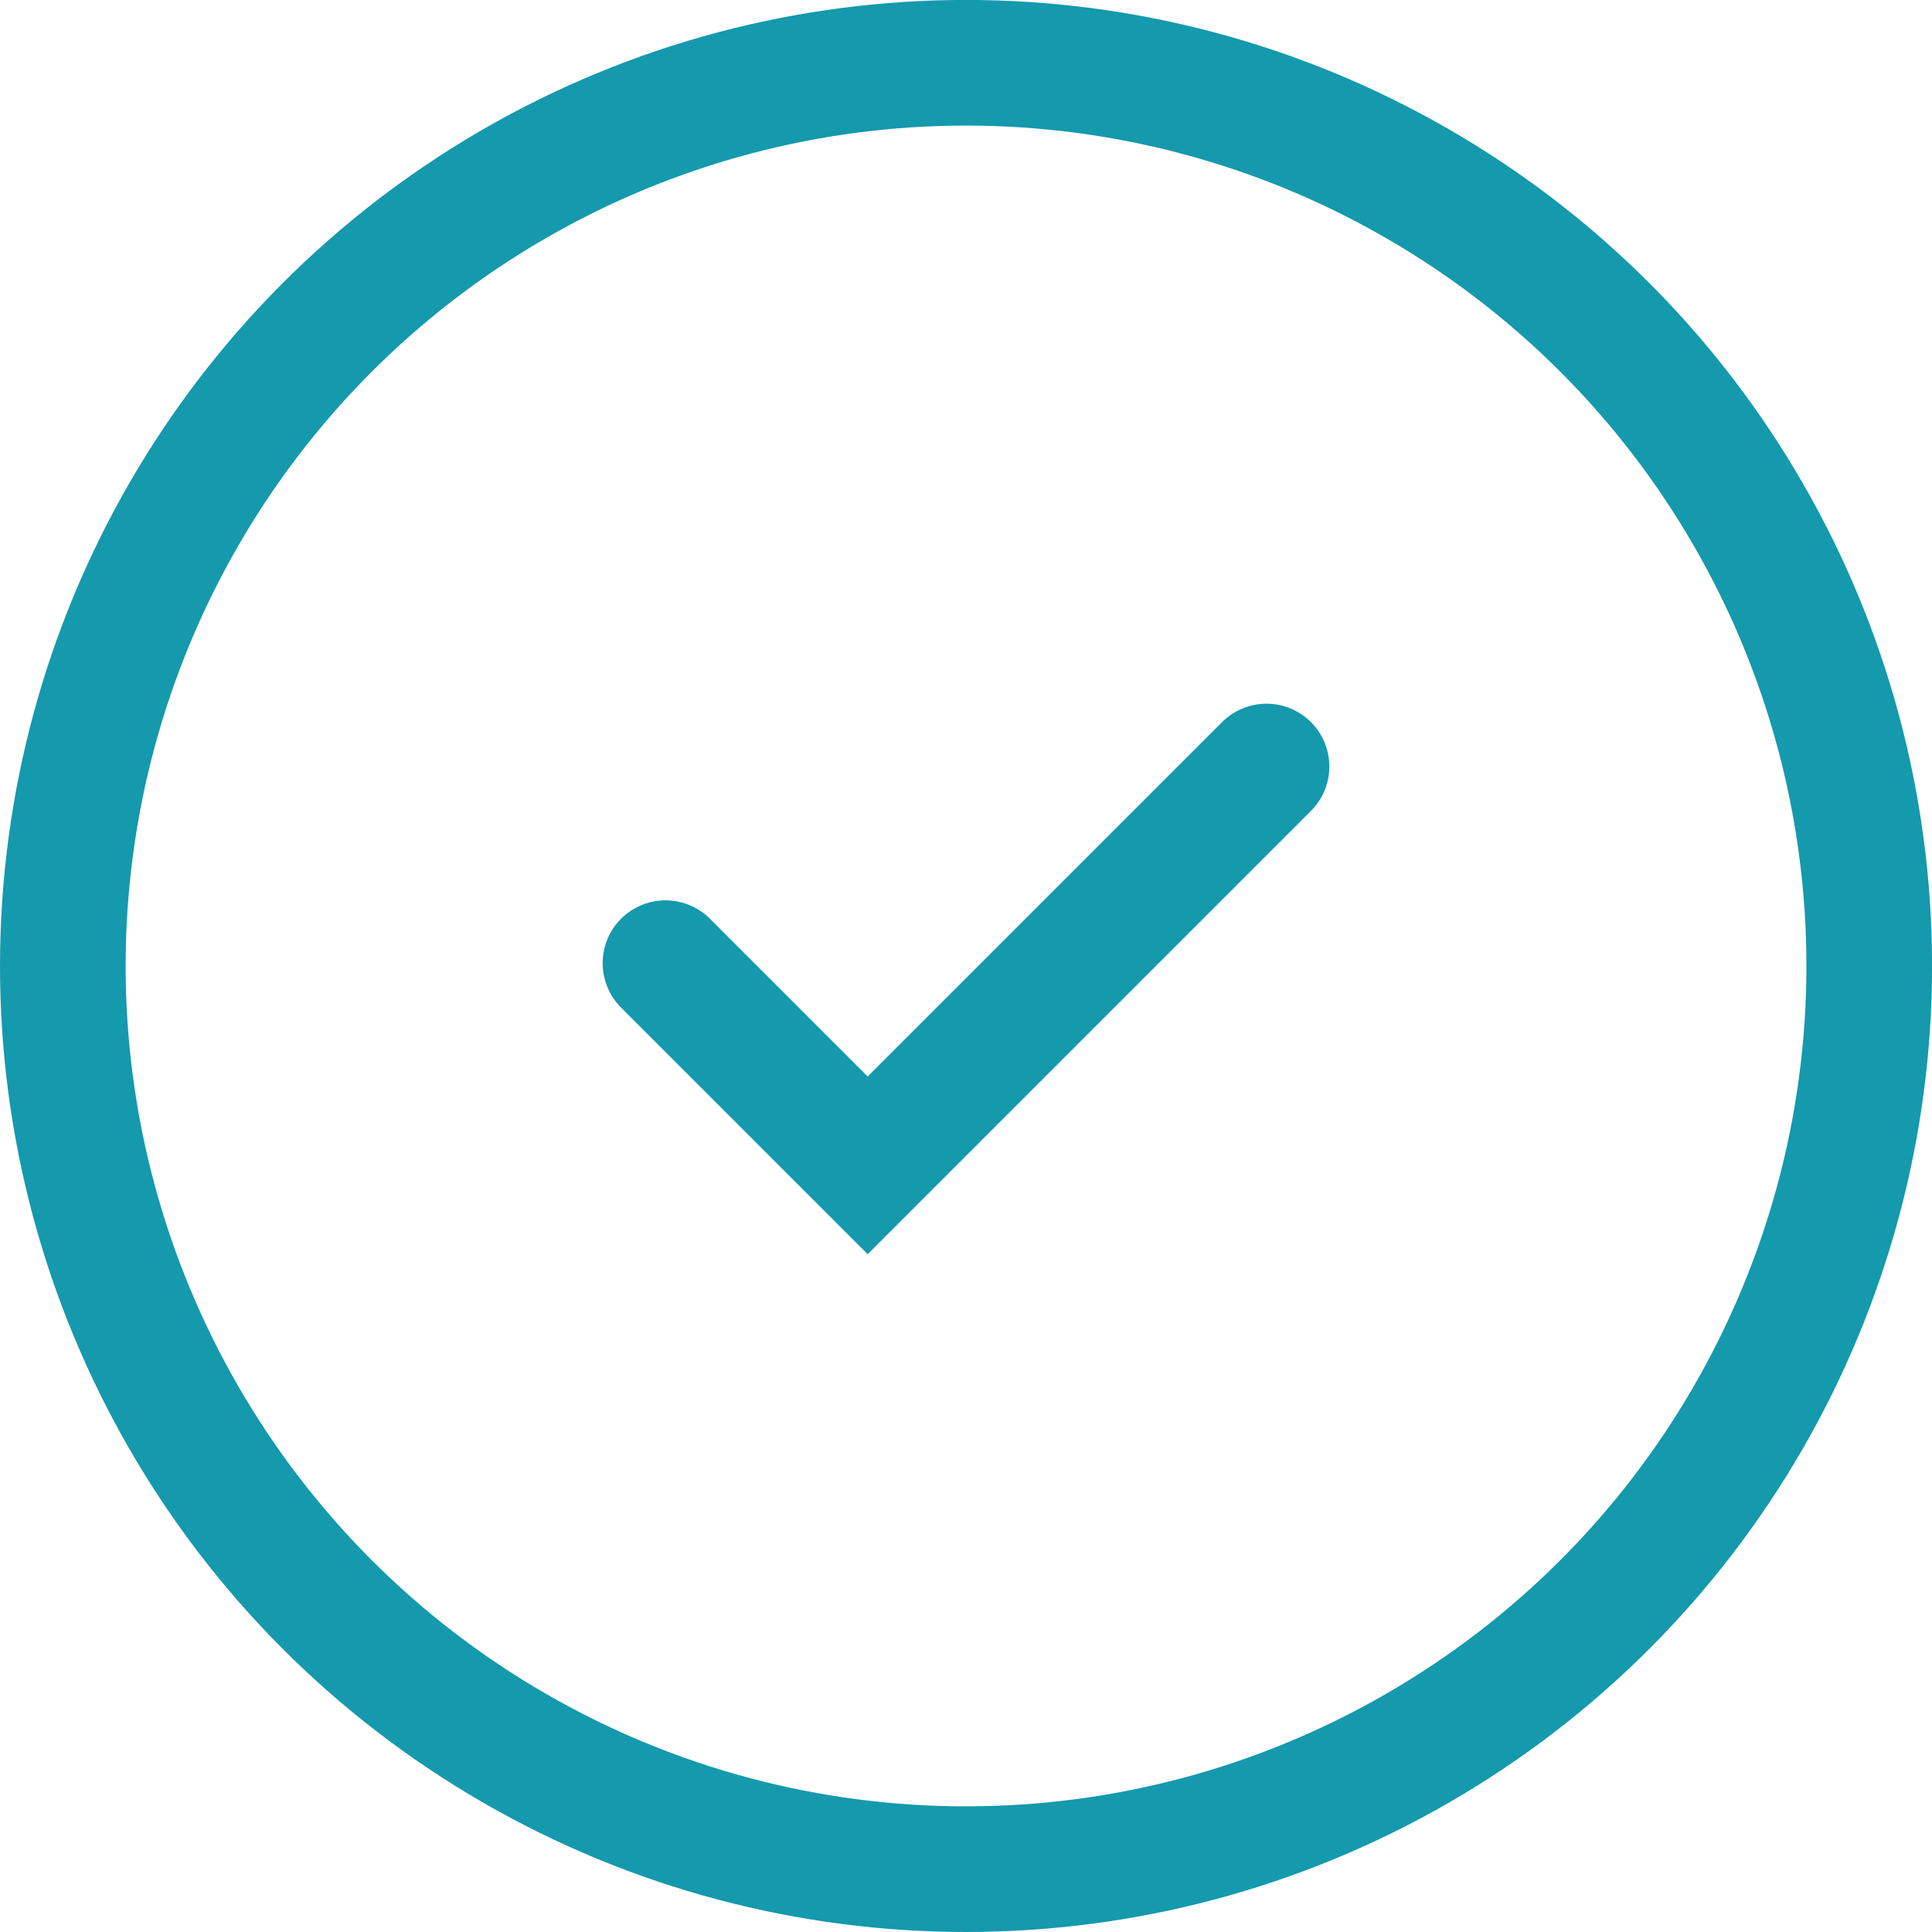
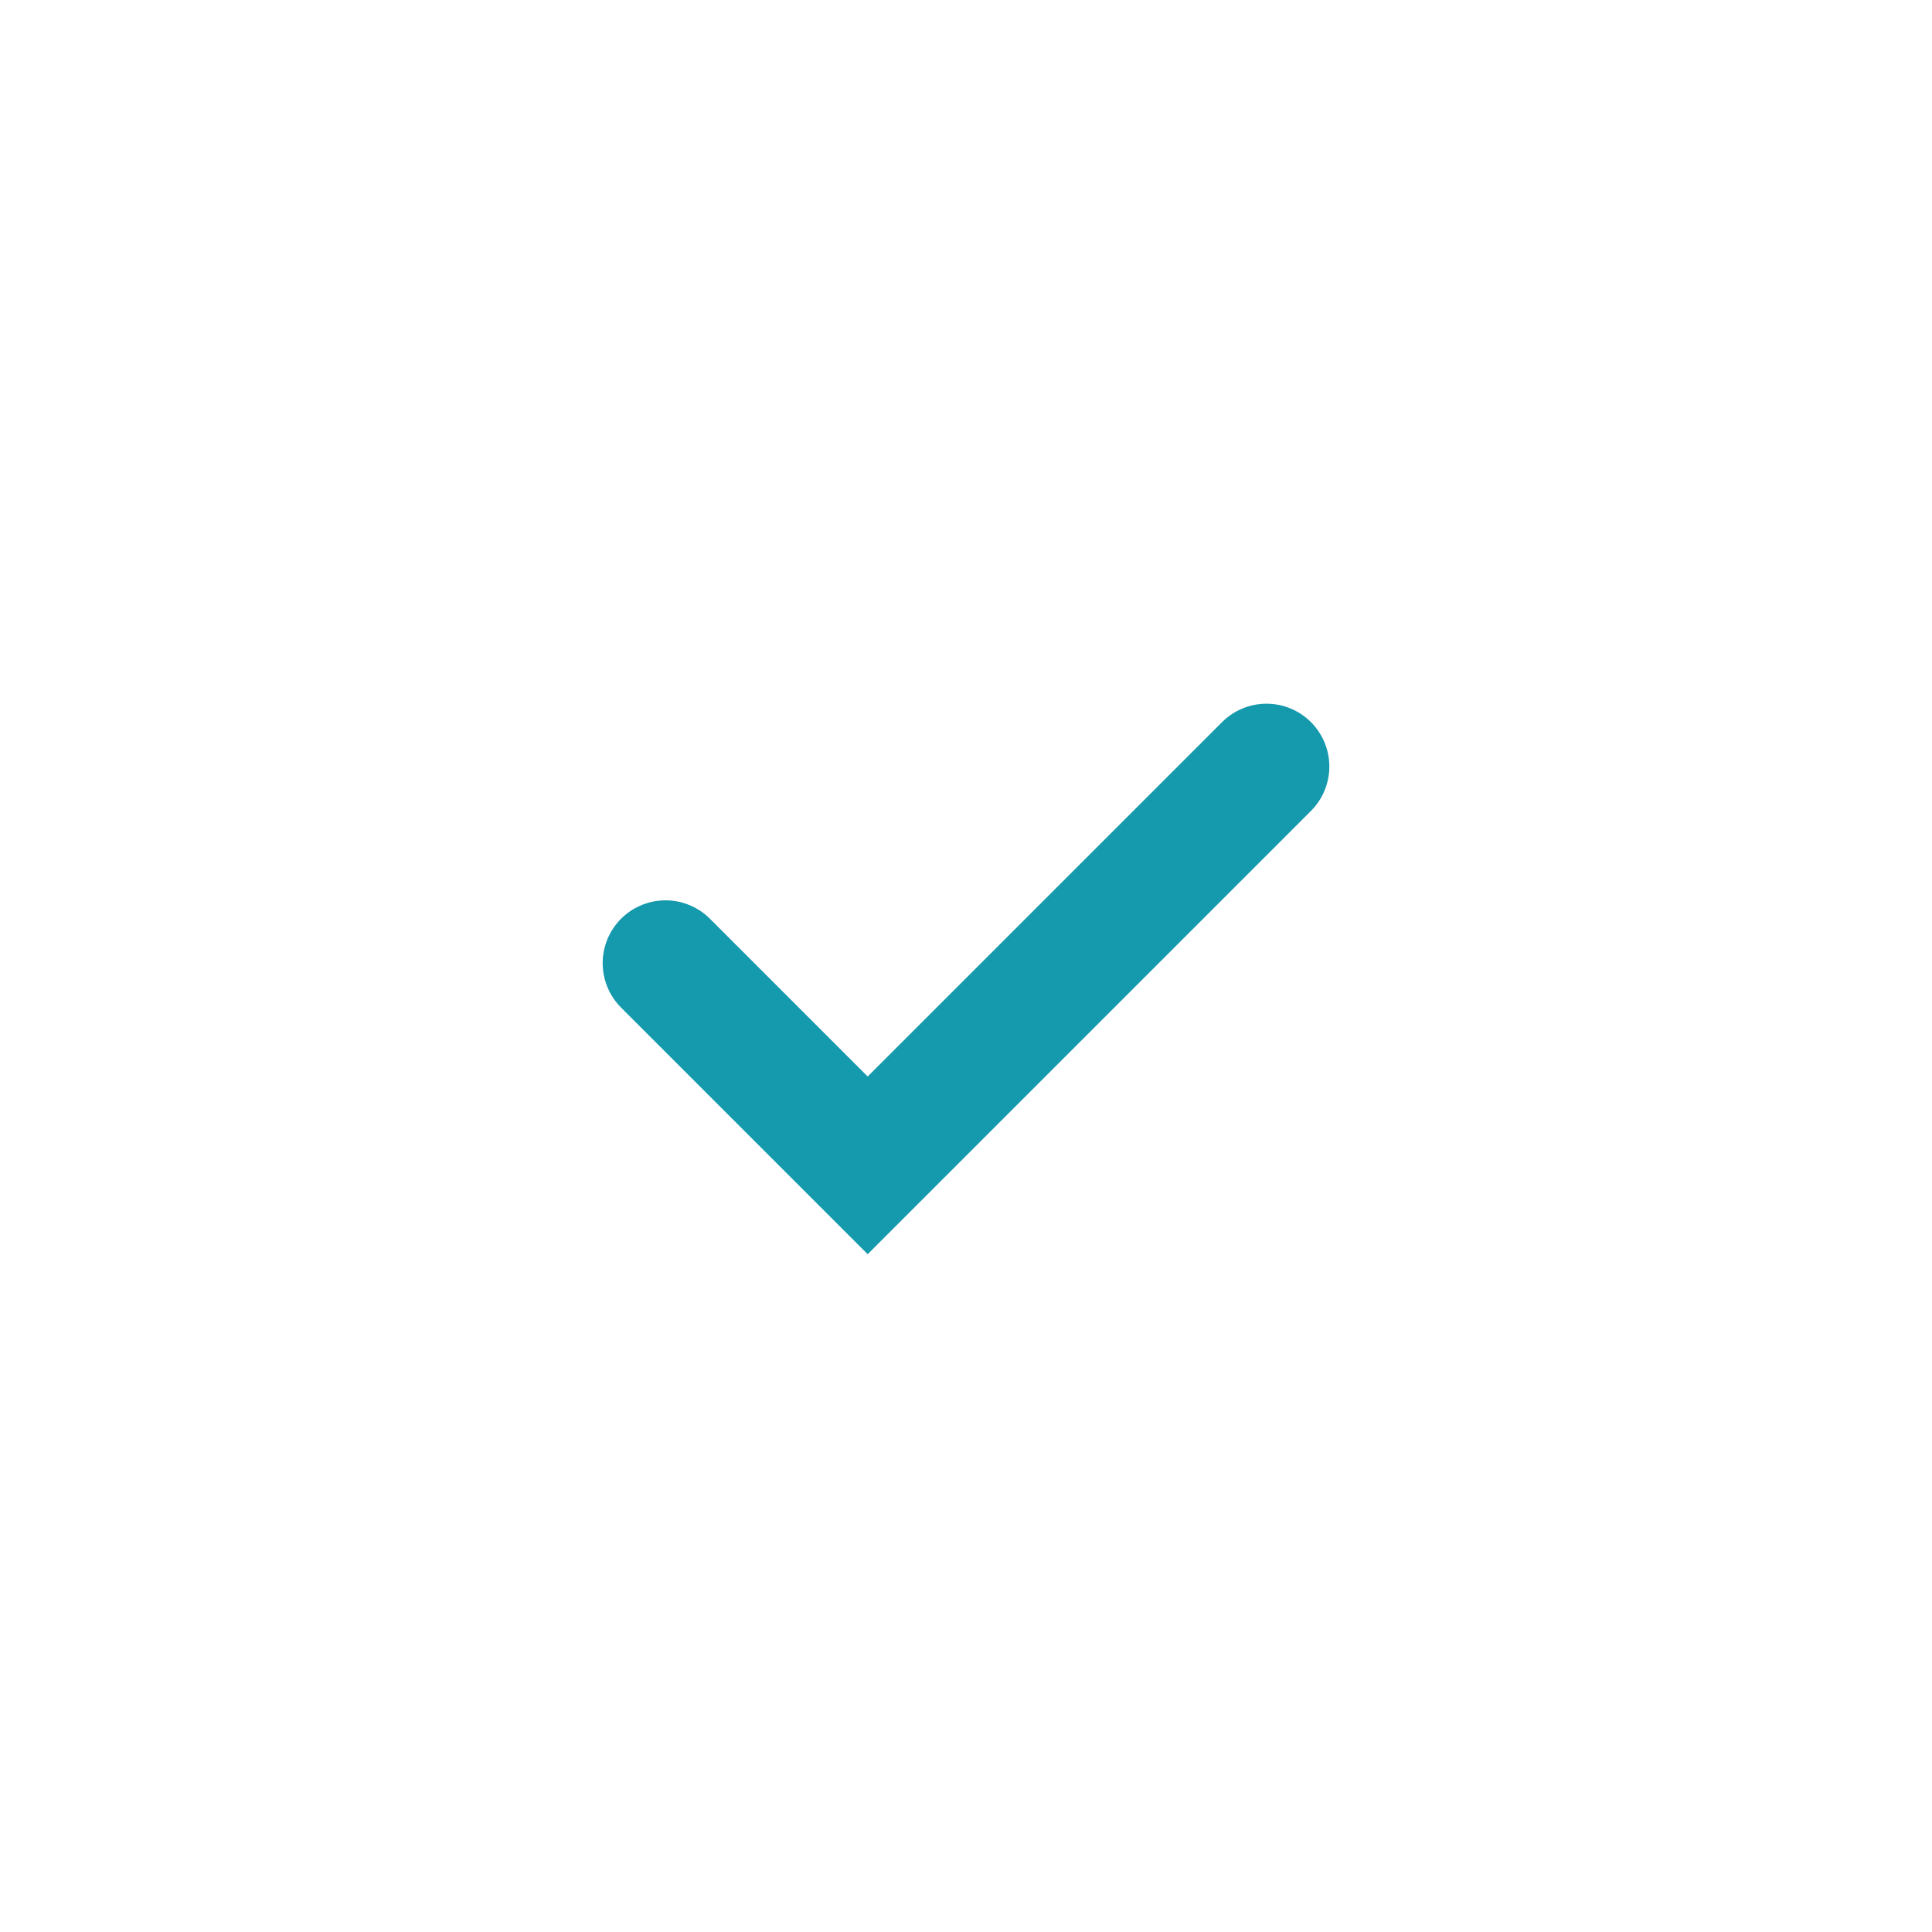
<svg xmlns="http://www.w3.org/2000/svg" width="30.291" height="30.291" viewBox="0 0 30.291 30.291">
  <g id="tick" transform="translate(-386.333 -106.488)">
-     <circle id="Ellipse_6404" data-name="Ellipse 6404" cx="14.161" cy="14.161" r="14.161" transform="translate(387.318 107.472)" fill="none" stroke="#1599ad" stroke-linecap="round" stroke-linejoin="round" stroke-width="1.97" />
    <path id="Path_10064" data-name="Path 10064" d="M396.767,121.589l3.17,3.17,6.253-6.253" fill="none" stroke="#1599ad" stroke-linecap="round" stroke-miterlimit="10" stroke-width="1.97" />
  </g>
</svg>